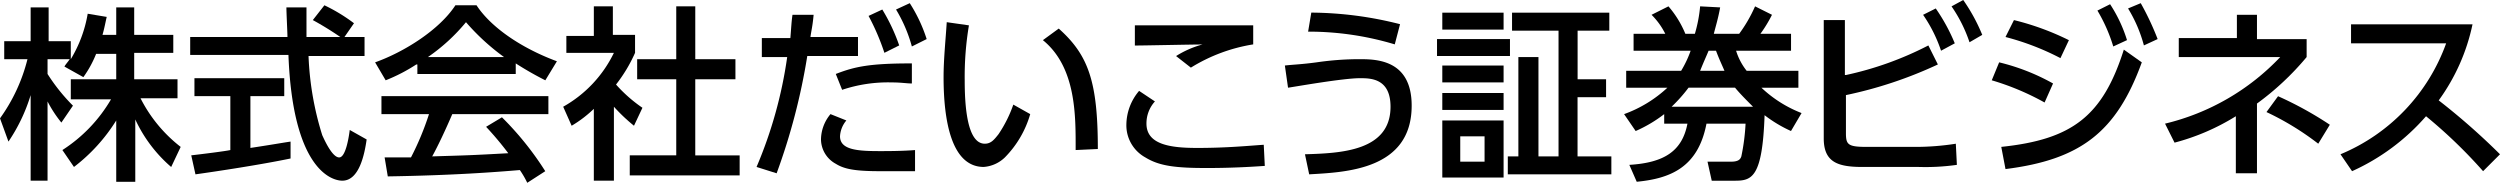
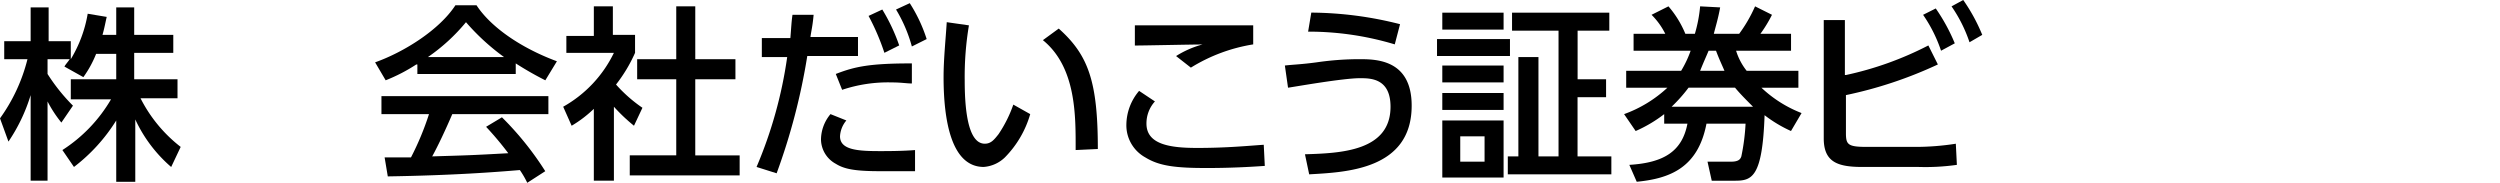
<svg xmlns="http://www.w3.org/2000/svg" viewBox="-24439.824 -23081.324 215.9 15.787">
  <g transform="translate(-24439.824 -23081.324)">
    <path d="M8.3,4.715a9.327,9.327,0,0,1-1.1,2.008L5.566,5.81c.091-.183.274-.365.456-.639H4.106V6.449A16.018,16.018,0,0,0,6.3,9.186l-1,1.46A10.548,10.548,0,0,1,4.106,8.821v6.844H2.646V8.274A14.829,14.829,0,0,1,.73,12.289L0,10.281a14.882,14.882,0,0,0,2.373-5.11H.365V3.62H2.646V.7H4.2V3.62H6.114V5.171a11.147,11.147,0,0,0,1.46-3.924l1.643.274c-.091.365-.183.913-.365,1.551h1.186V.7h1.551V3.073h3.376V4.624H11.589V6.905H15.33V8.548H12.136a12.4,12.4,0,0,0,3.468,4.2l-.821,1.734a12.148,12.148,0,0,1-3.1-4.106v5.384H10.038V10.464a15.052,15.052,0,0,1-3.65,4.015l-1-1.46a12.956,12.956,0,0,0,4.2-4.38H6.114V6.905h3.924V4.715H8.3" transform="translate(0 -0.061)" />
-     <path d="M31.323,3.238h1.734V4.88H28.22a26.1,26.1,0,0,0,1.186,6.844c.091.183.821,1.916,1.46,1.916.548,0,.821-1.643.913-2.373l1.46.821c-.183,1.278-.639,3.559-2.1,3.559-1,0-4.289-1.1-4.654-10.859H18V3.238h8.4c0-.365-.091-2.1-.091-2.555h1.734V3.238h2.92a27.016,27.016,0,0,0-2.373-1.46l1-1.278a14.683,14.683,0,0,1,2.555,1.551l-.821,1.186M18.091,13.458c.821-.091,3.011-.365,3.376-.456V8.348h-3.1V6.8h7.756V8.348H23.2v4.471c1.825-.274,2.829-.456,3.468-.548v1.46c-2.646.548-6.3,1.1-8.213,1.369Z" transform="translate(-1.575 -0.044)" />
    <path d="M39.059,5.61a14.8,14.8,0,0,1-2.646,1.369L35.5,5.428C38.055,4.515,41.066,2.6,42.435.5H44.26C45.446,2.325,48,4.15,51.2,5.336l-1,1.643a28.1,28.1,0,0,1-2.555-1.46v.913H39.15V5.61m9.49,10.22a7.99,7.99,0,0,0-.639-1.1c-2.19.183-5.749.456-11.406.548l-.274-1.643H38.6A24.366,24.366,0,0,0,40.154,9.9H36.048V8.348H50.465V9.9h-8.3c-.548,1.278-1.186,2.646-1.734,3.65,3.011-.091,3.285-.091,6.57-.274a27.752,27.752,0,0,0-1.916-2.281l1.369-.821a26.481,26.481,0,0,1,3.741,4.654ZM46.633,4.971A19.352,19.352,0,0,1,43.348,1.96a15.985,15.985,0,0,1-3.285,3.011Z" transform="translate(-3.106 -0.044)" />
    <path d="M57.589,15.656H55.946V9.451a10.293,10.293,0,0,1-1.916,1.46L53.3,9.269a10.642,10.642,0,0,0,4.38-4.654H53.574V3.155h2.373V.6h1.643V3.064h1.916V4.615a12.87,12.87,0,0,1-1.643,2.738A12.376,12.376,0,0,0,60.144,9.36l-.73,1.551A15.146,15.146,0,0,1,57.68,9.269v6.388M63.064.6h1.643V5.163h3.468V6.9H64.706v6.57h3.833V15.2h-9.49V13.466h4.015V6.9H59.688V5.163h3.376Z" transform="translate(-4.663 -0.052)" />
    <path d="M71.6,14.444a37.625,37.625,0,0,0,2.646-9.49h-2.19V3.311H74.52c.091-1.1.091-1.369.183-2.008h1.825c-.091,1-.183,1.278-.274,1.916H80.36V4.863H75.98a54.009,54.009,0,0,1-2.646,10.129L71.6,14.444m7.756-4.015a2.308,2.308,0,0,0-.548,1.369c0,1.186,1.551,1.278,3.468,1.278.548,0,1.916,0,3.011-.091v1.825H82.276c-2.19,0-3.1-.183-3.833-.639a2.422,2.422,0,0,1-1.278-2.1,3.466,3.466,0,0,1,.821-2.19Zm5.658-3.194c-.456,0-.913-.091-1.734-.091a12.474,12.474,0,0,0-4.289.639l-.548-1.369c1.643-.639,2.92-.913,6.57-.913V7.235ZM82.459.848a15.859,15.859,0,0,1,1.46,3.1l-1.278.639A19.8,19.8,0,0,0,81.273,1.4ZM84.831.3a13.161,13.161,0,0,1,1.46,3.1l-1.278.639A12.5,12.5,0,0,0,83.645.848Z" transform="translate(-6.264 -0.026)" />
    <path d="M91.49,2.374a26.775,26.775,0,0,0-.365,4.745c0,2.1.182,5.475,1.734,5.475.548,0,.821-.365,1.186-.821a10.973,10.973,0,0,0,1.278-2.555l1.46.821a8.8,8.8,0,0,1-2.19,3.741,2.941,2.941,0,0,1-1.825.821C89.939,14.6,89.3,10.5,89.3,6.845c0-1.551.182-3.285.274-4.745l1.916.274m9.216,10.768c0-2.829.091-7.118-2.829-9.49l1.369-1c2.555,2.281,3.376,4.563,3.376,10.4Z" transform="translate(-7.813 -0.184)" />
    <path d="M109.064,8.97a2.823,2.823,0,0,0-.73,1.916c0,1.825,2.1,2.1,4.38,2.1,2.555,0,4.38-.183,5.749-.274l.091,1.825c-1.278.091-3.011.183-5.019.183-2.738,0-4.106-.183-5.293-.913a3.166,3.166,0,0,1-1.643-2.829,4.573,4.573,0,0,1,1.1-2.92l1.369.913m8.486-4.928a14.555,14.555,0,0,0-5.384,2.008l-1.278-1a8.3,8.3,0,0,1,2.281-1c-.913,0-5.019.091-5.84.091V2.4h10.22V4.043Z" transform="translate(-9.326 -0.21)" />
    <path d="M123.334,13.428c3.1-.091,7.391-.274,7.391-4.106,0-2.464-1.734-2.464-2.646-2.464-1.46,0-5.566.73-6.205.821L121.6,5.763c.821-.091,1.369-.091,2.738-.274a25.553,25.553,0,0,1,3.65-.274c1.46,0,4.563,0,4.563,4.015,0,5.566-5.749,5.749-8.851,5.931l-.365-1.734m7.756-9.49a25.778,25.778,0,0,0-7.483-1.1l.274-1.643a31.569,31.569,0,0,1,7.665,1Z" transform="translate(-10.639 -0.105)" />
    <path d="M142.3,3.481v1.46H136V3.481ZM141.749,1.2V2.66h-5.293V1.2Zm0,4.563v1.46h-5.293V5.763Zm0,2.373V9.6h-5.293V8.135Zm0,2.373v4.928h-5.293V10.508Zm-1.643,3.559v-2.19h-2.1v2.19Zm4.654-9.034V13.61h1.734V2.751h-4.015V1.2h8.4V2.751h-2.738v4.2H150.6V8.5h-2.464v5.11h2.92v1.551h-8.943V13.61h.913V5.033Z" transform="translate(-11.899 -0.105)" />
    <path d="M168.756,6.166v1.46h-3.194a10.64,10.64,0,0,0,3.468,2.19l-.913,1.551A11.39,11.39,0,0,1,165.836,10c-.183,5.384-1.1,5.658-2.555,5.658h-2.008l-.365-1.643h2.008c.639,0,.821-.182.913-.456a18,18,0,0,0,.365-2.829h-3.376c-.73,3.833-3.194,4.745-6.023,5.019l-.639-1.46c3.011-.183,4.563-1.186,5.019-3.559h-2.008V9.908a11.674,11.674,0,0,1-2.464,1.46l-1-1.46a10.965,10.965,0,0,0,3.741-2.281h-3.559V6.166h4.745a9.256,9.256,0,0,0,.821-1.734h-4.928V2.973h2.738a6.186,6.186,0,0,0-1.186-1.643l1.46-.73a8.7,8.7,0,0,1,1.46,2.373h.821A12.165,12.165,0,0,0,160.27.6L162,.691c-.182,1-.365,1.551-.548,2.281h2.19A12.409,12.409,0,0,0,165.015.6l1.46.73a11.39,11.39,0,0,1-1,1.643h2.646v1.46h-4.745a5.292,5.292,0,0,0,.913,1.734h4.471m-3.924,3.1c-.548-.548-1.1-1.1-1.551-1.643h-4.015a13.271,13.271,0,0,1-1.46,1.643Zm-2.464-3.1c-.274-.639-.456-1-.73-1.734H161c-.182.456-.365.821-.73,1.734Z" transform="translate(-13.447 -0.052)" />
    <path d="M174.516,6.479a28.458,28.458,0,0,0,7.118-2.555l.821,1.643a36.226,36.226,0,0,1-7.939,2.646V11.5c0,1,.182,1.186,1.825,1.186h4.106a22.5,22.5,0,0,0,3.559-.274l.091,1.825a19.3,19.3,0,0,1-3.285.182h-4.836c-2.1,0-3.376-.365-3.376-2.464V1.734h1.825V6.479M182.273.73a15.882,15.882,0,0,1,1.643,3.011l-1.186.639a12.345,12.345,0,0,0-1.551-3.1ZM184.645,0a15.378,15.378,0,0,1,1.643,3.011l-1.1.639a12.345,12.345,0,0,0-1.551-3.1Z" transform="translate(-15.101)" />
-     <path d="M193.063,8.878A22.354,22.354,0,0,0,188.5,6.961l.639-1.551a18.267,18.267,0,0,1,4.654,1.825l-.73,1.643m-3.741,3.833c6.114-.639,8.76-2.646,10.585-8.4l1.551,1.1c-2.19,6.023-5.293,8.4-11.771,9.216Zm5.11-7.665a22.333,22.333,0,0,0-4.745-1.825l.73-1.46a22.807,22.807,0,0,1,4.745,1.734ZM198.72.391a12.25,12.25,0,0,1,1.46,3.1l-1.186.548a13.846,13.846,0,0,0-1.369-3.1ZM201.366.3a23.758,23.758,0,0,1,1.46,3.1l-1.186.548A12.047,12.047,0,0,0,200.271.756Z" transform="translate(-16.492 -0.026)" />
-     <path d="M211.014,1.4h1.825V3.5h4.289V5.05a23.855,23.855,0,0,1-4.289,4.015v6.023h-1.825V10.16a19.313,19.313,0,0,1-5.293,2.281L204.9,10.8a20.153,20.153,0,0,0,9.946-5.749h-8.76V3.408h5.019V1.4m7.026,11.133A23.95,23.95,0,0,0,213.66,9.8l1-1.369a30.662,30.662,0,0,1,4.471,2.464Z" transform="translate(-17.927 -0.122)" />
-     <path d="M232.906,2.3a17.118,17.118,0,0,1-2.92,6.57,58.206,58.206,0,0,1,5.293,4.654l-1.46,1.46a42.462,42.462,0,0,0-4.928-4.745,18.6,18.6,0,0,1-6.388,4.745l-1-1.46a16.363,16.363,0,0,0,9.125-9.581h-8.213V2.3h10.494" transform="translate(-19.379 -0.201)" />
  </g>
</svg>